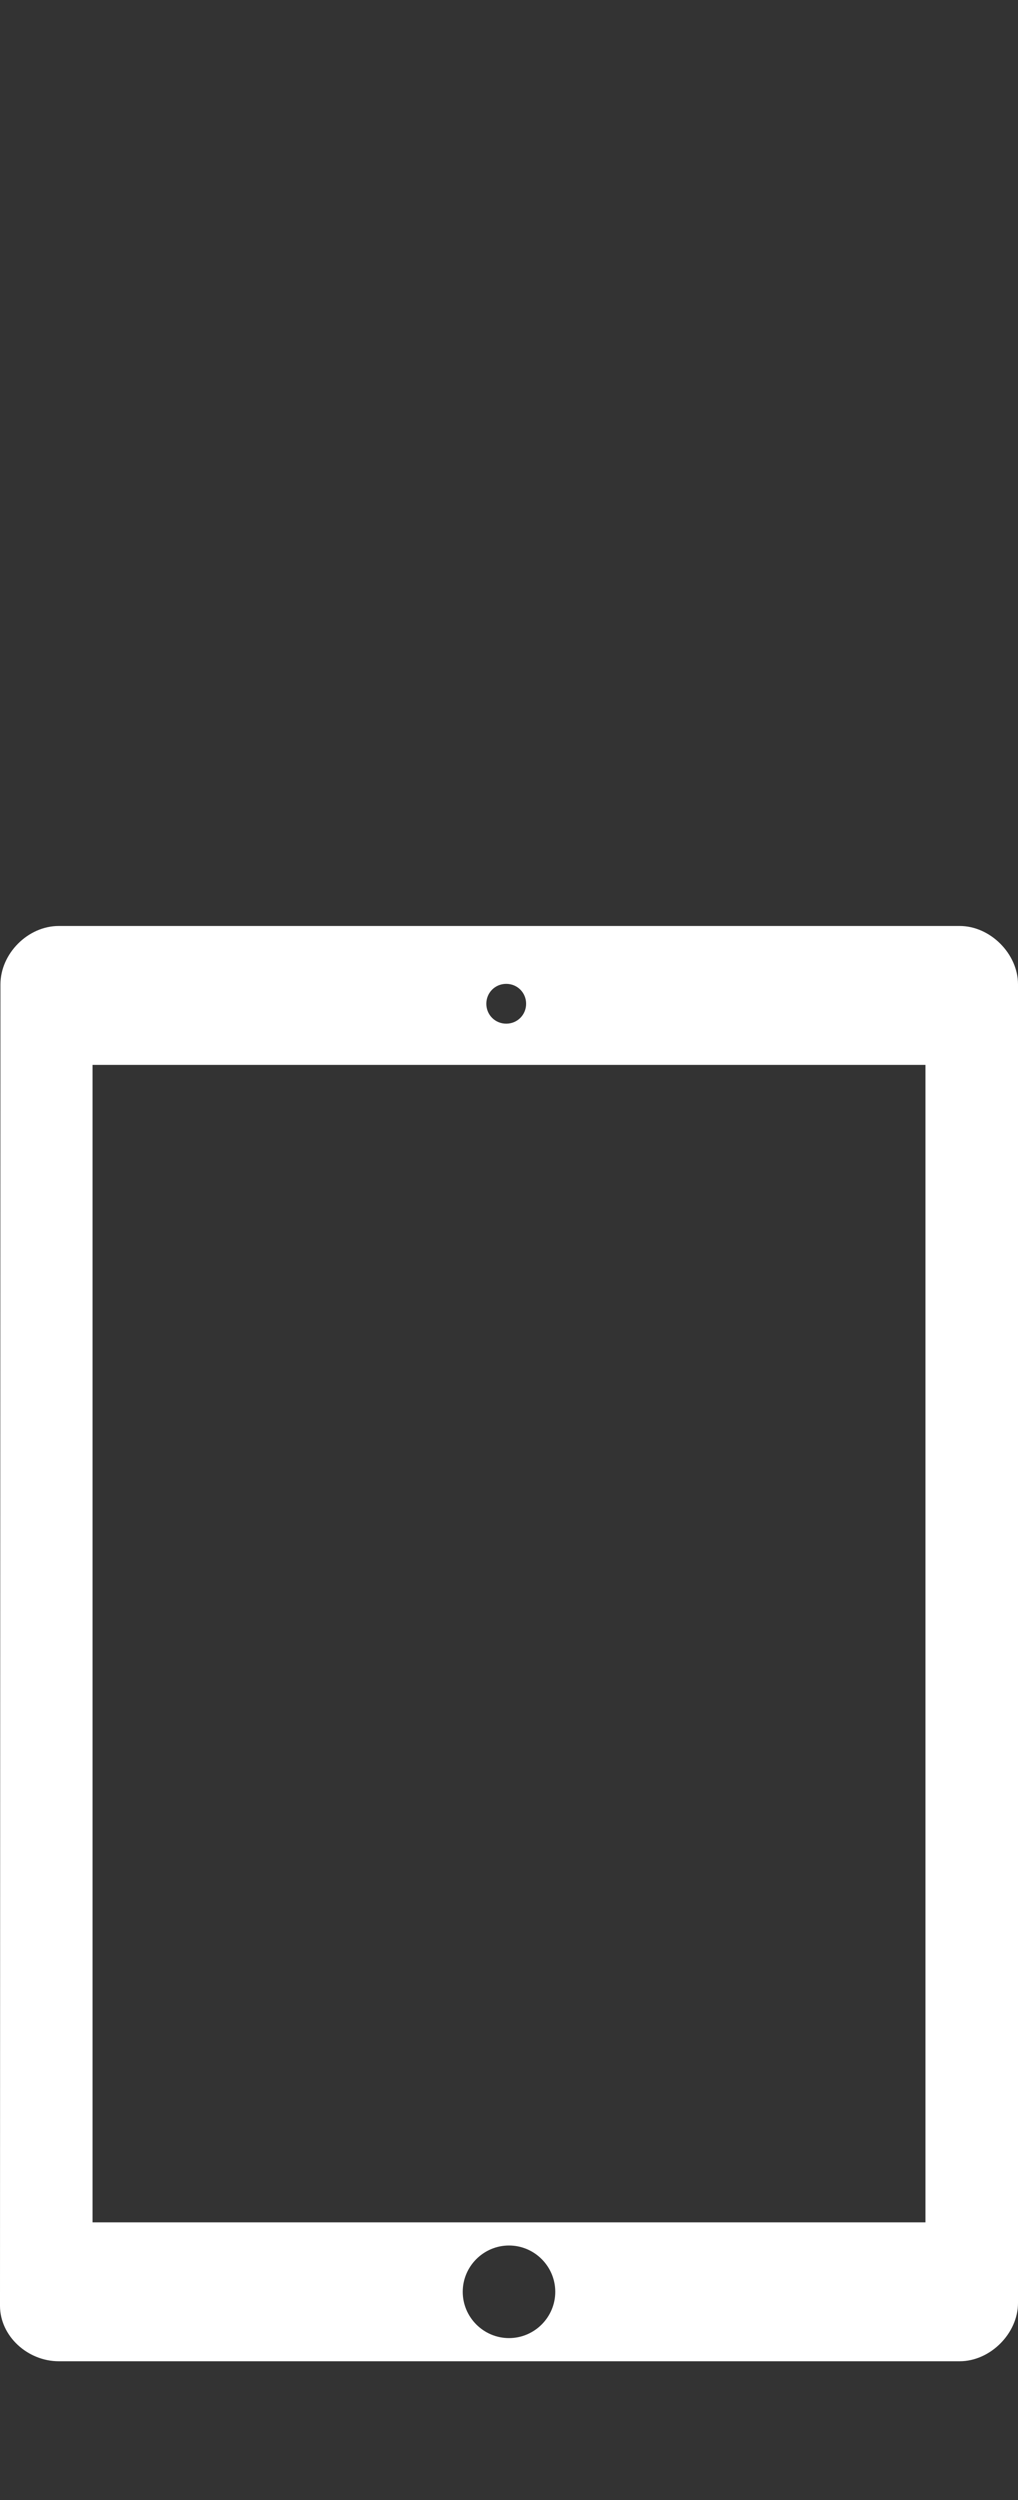
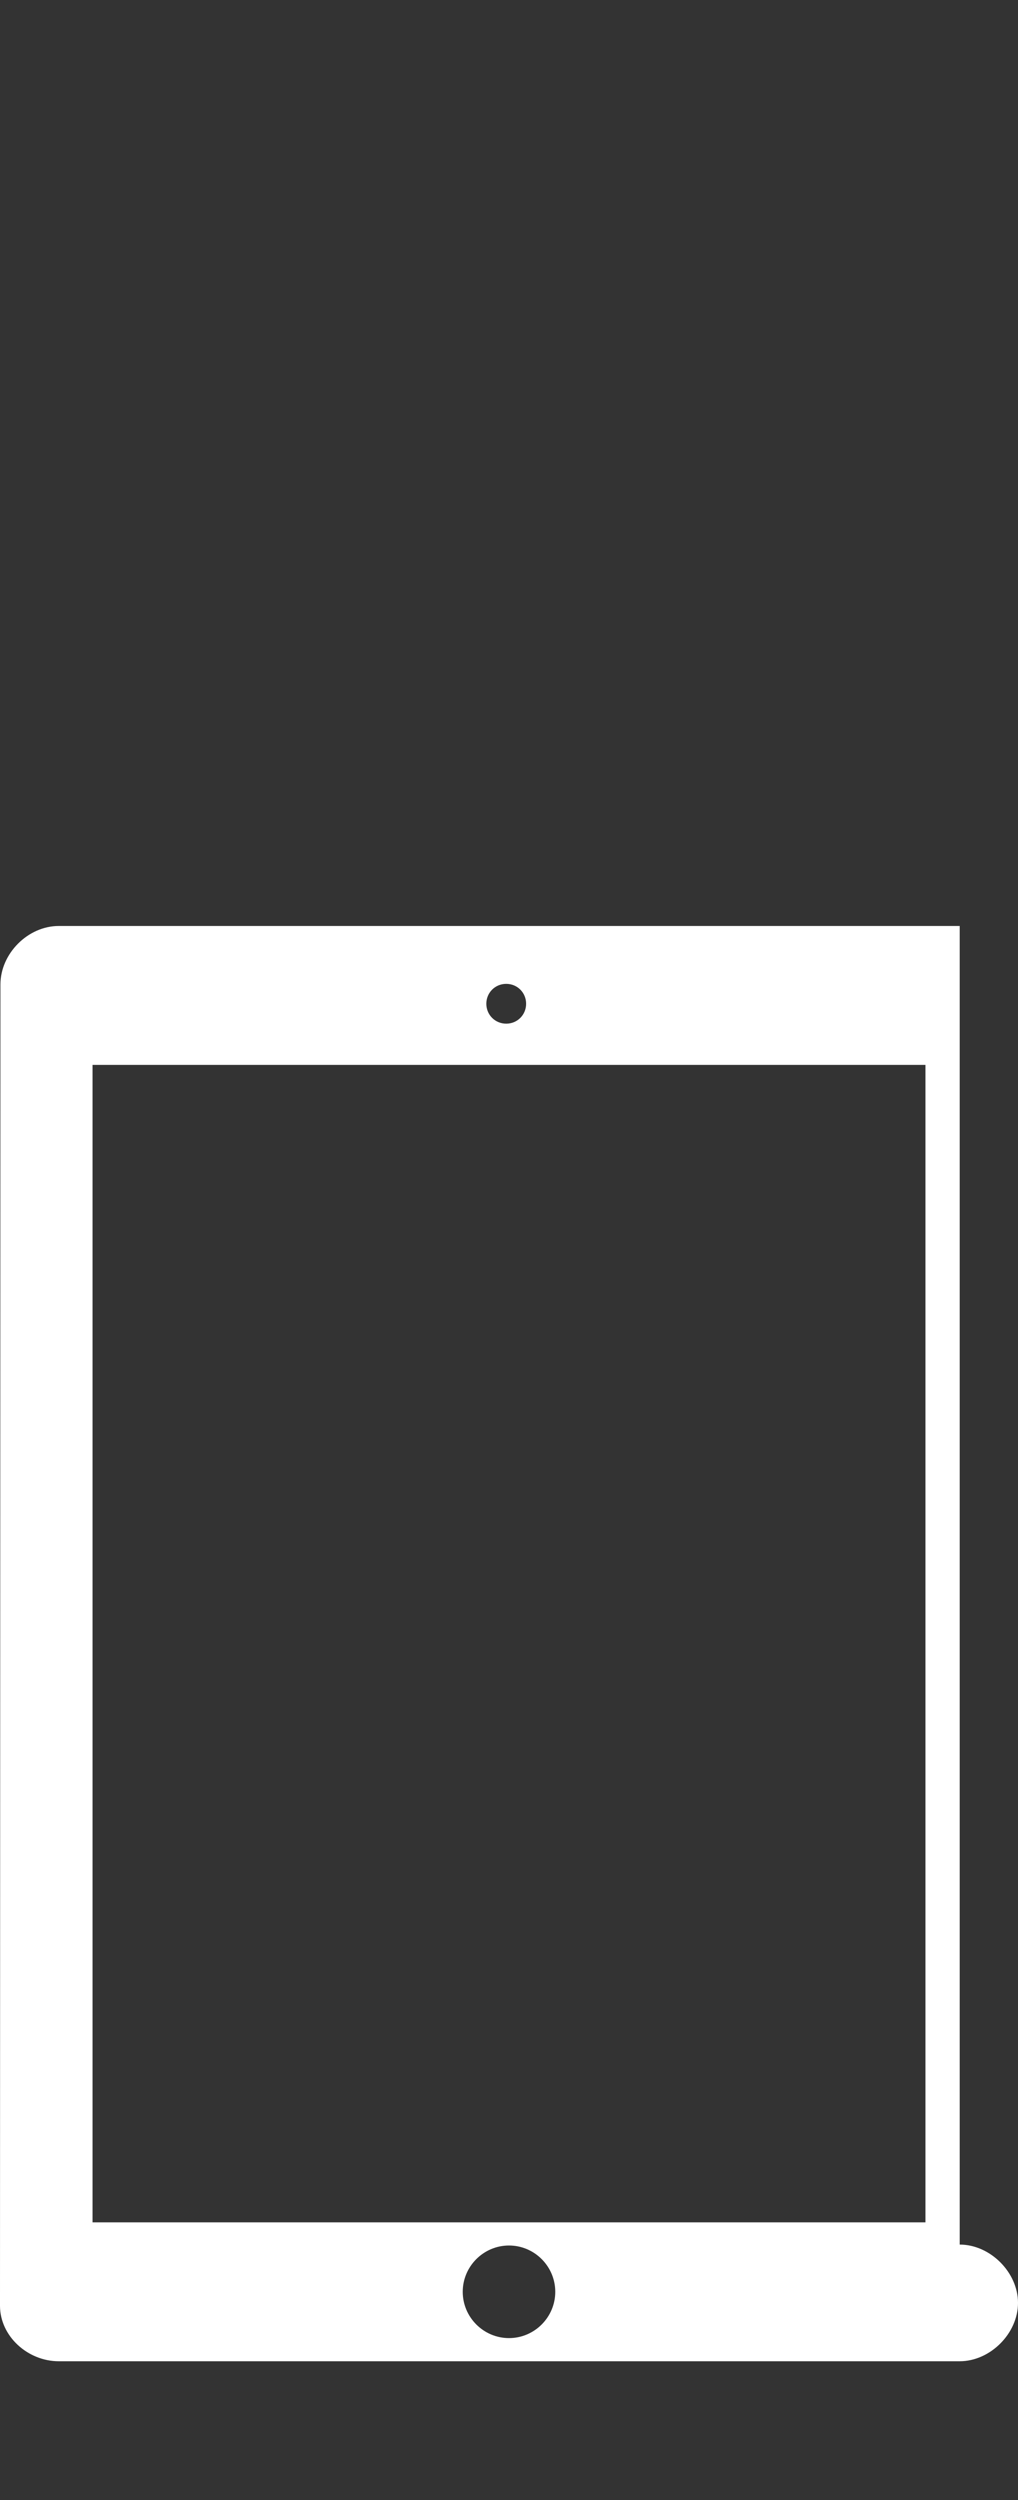
<svg xmlns="http://www.w3.org/2000/svg" width="22" height="54" viewBox="0 0 22 54">
  <rect x="0" y="0" width="22" height="54" fill="#333333" stroke="none" />
-   <path fill-rule="evenodd" clip-rule="evenodd" fill="#FFF" d="M20.74 20h-19.47c-.67 0-1.26.6-1.26 1.26l-.01 28.54c0 .66.6 1.2 1.27 1.2h19.47c.66 0 1.26-.6 1.26-1.26v-28.48c0-.66-.6-1.26-1.26-1.26zm-9.8 1.25c.24 0 .43.19.43.43s-.19.43-.43.43-.43-.19-.43-.43.19-.43.43-.43zm.06 29.25c-.55 0-1-.45-1-1s.45-1 1-1 1 .45 1 1-.45 1-1 1zm9-2.5h-18v-25h18v25z" />
+   <path fill-rule="evenodd" clip-rule="evenodd" fill="#FFF" d="M20.74 20h-19.47c-.67 0-1.26.6-1.26 1.26l-.01 28.54c0 .66.6 1.2 1.27 1.2h19.47c.66 0 1.26-.6 1.26-1.26c0-.66-.6-1.26-1.26-1.26zm-9.8 1.25c.24 0 .43.19.43.43s-.19.43-.43.43-.43-.19-.43-.43.19-.43.43-.43zm.06 29.25c-.55 0-1-.45-1-1s.45-1 1-1 1 .45 1 1-.45 1-1 1zm9-2.5h-18v-25h18v25z" />
</svg>